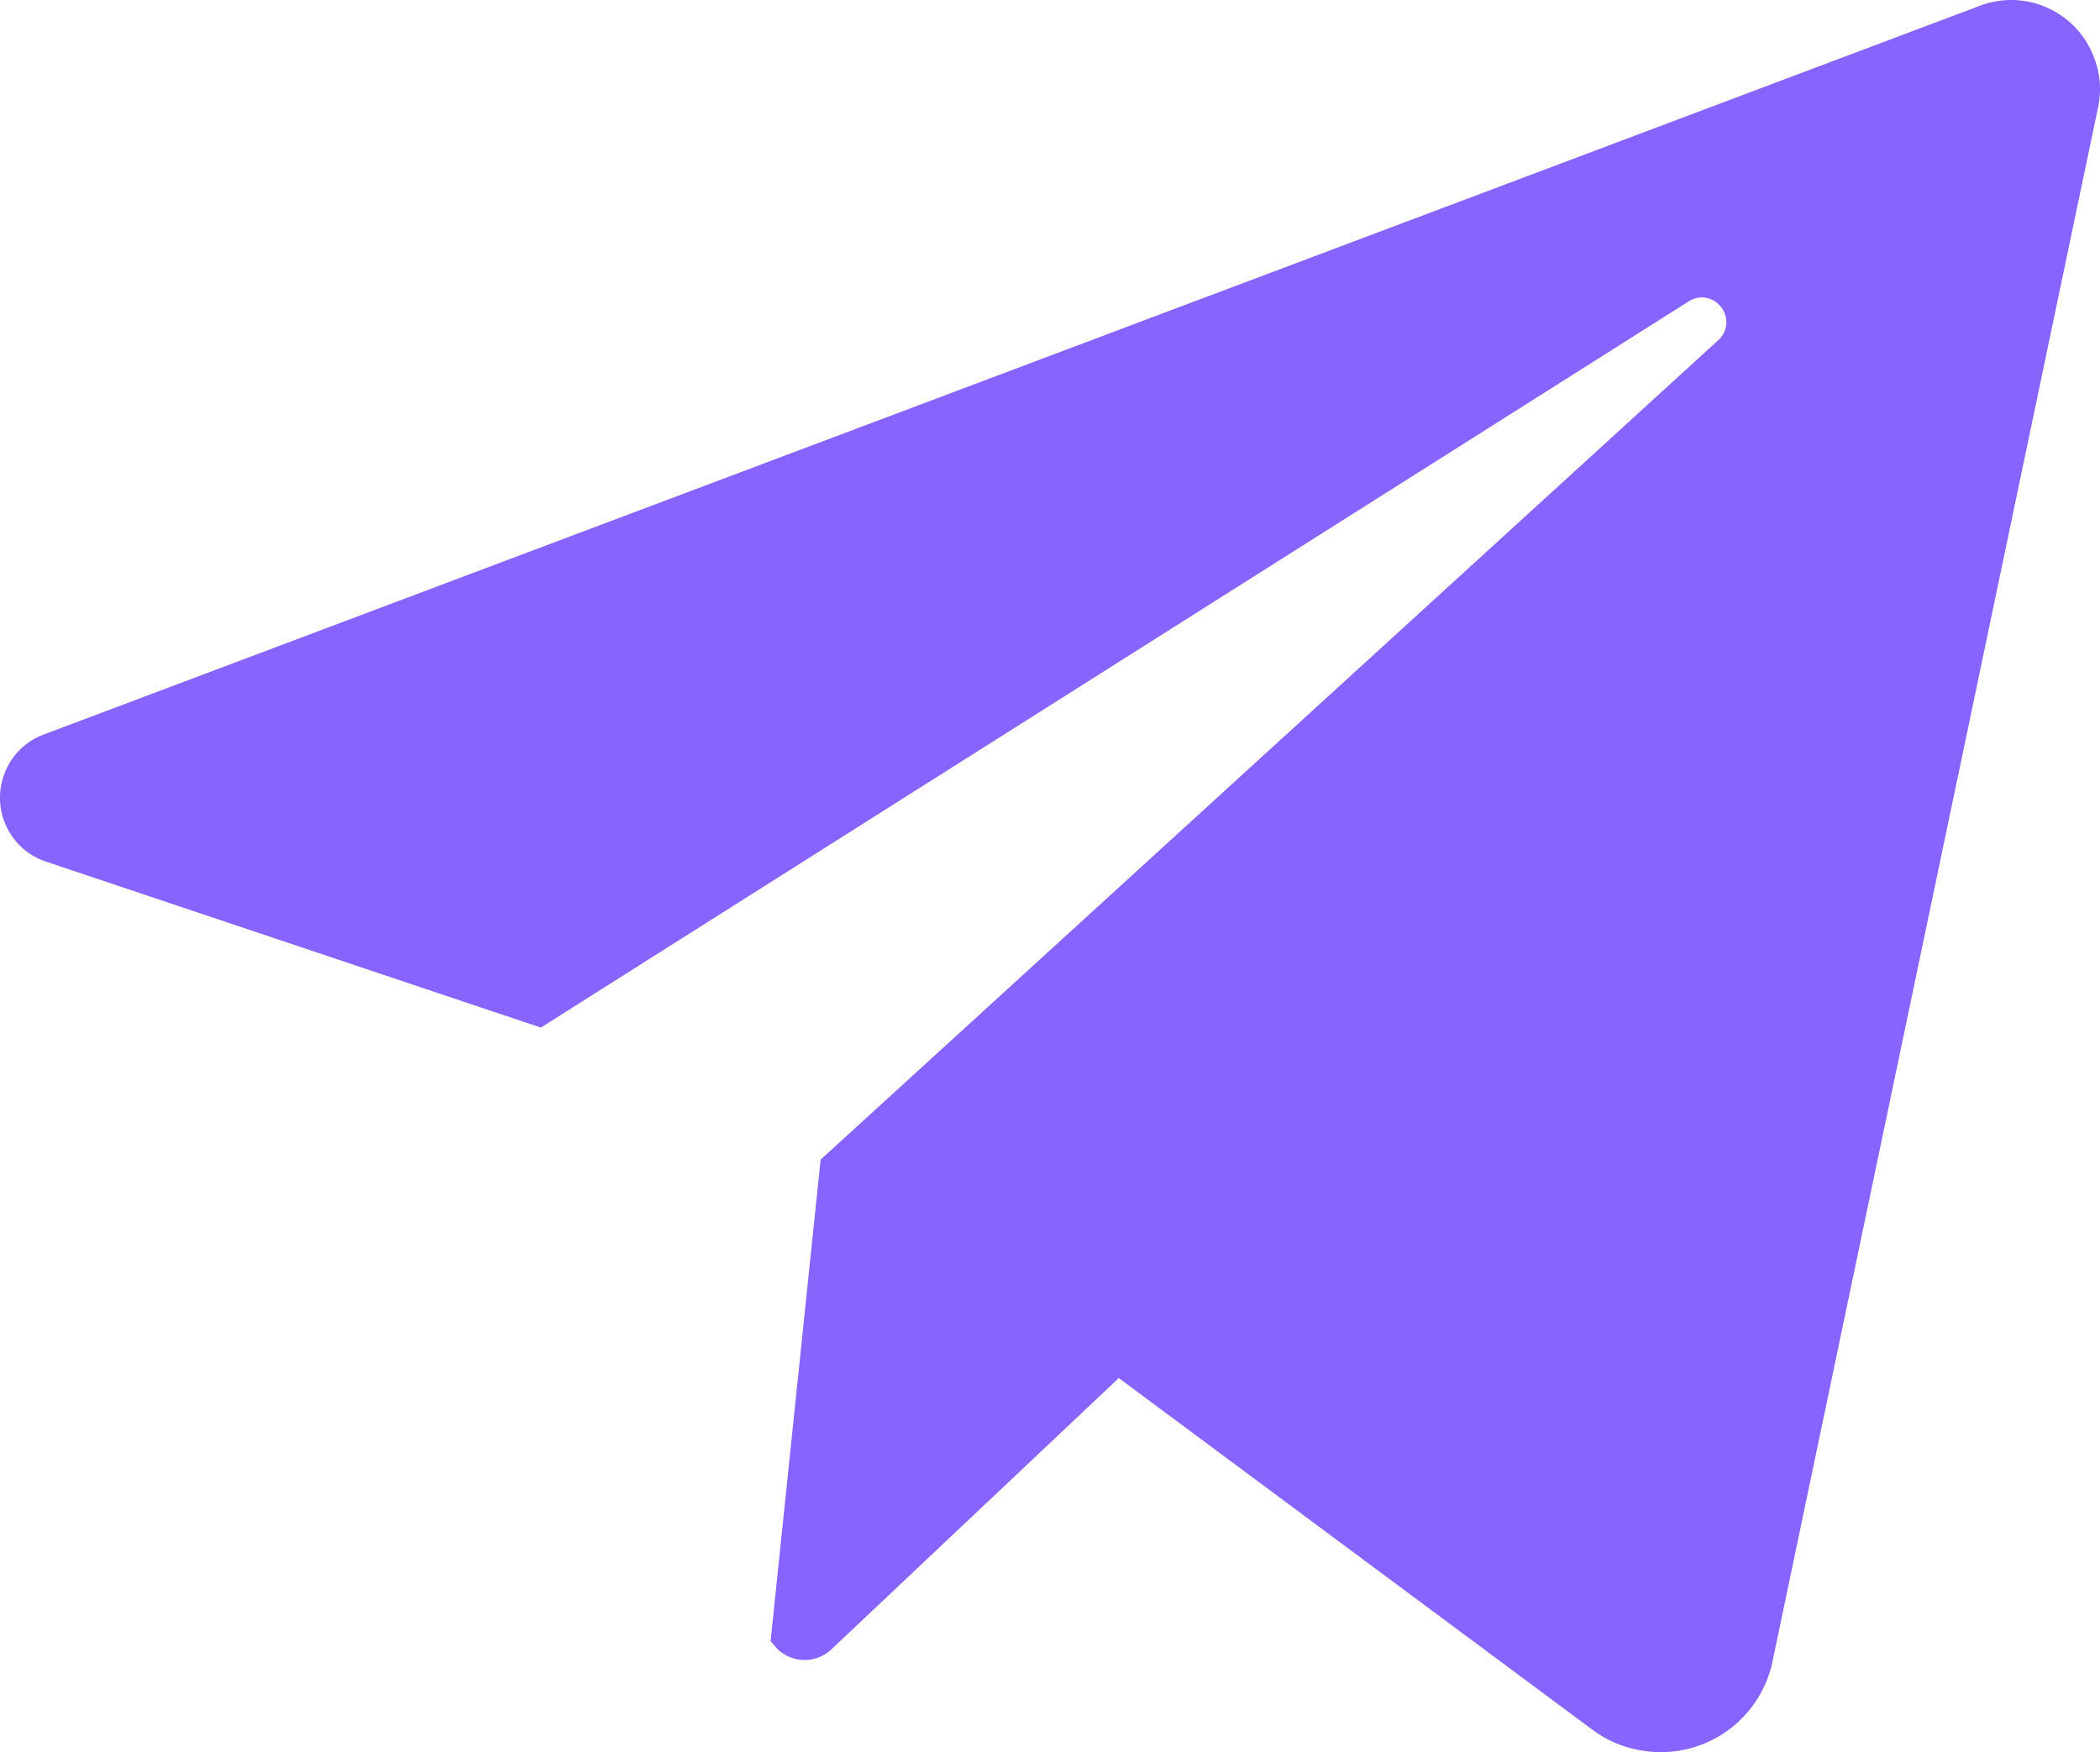
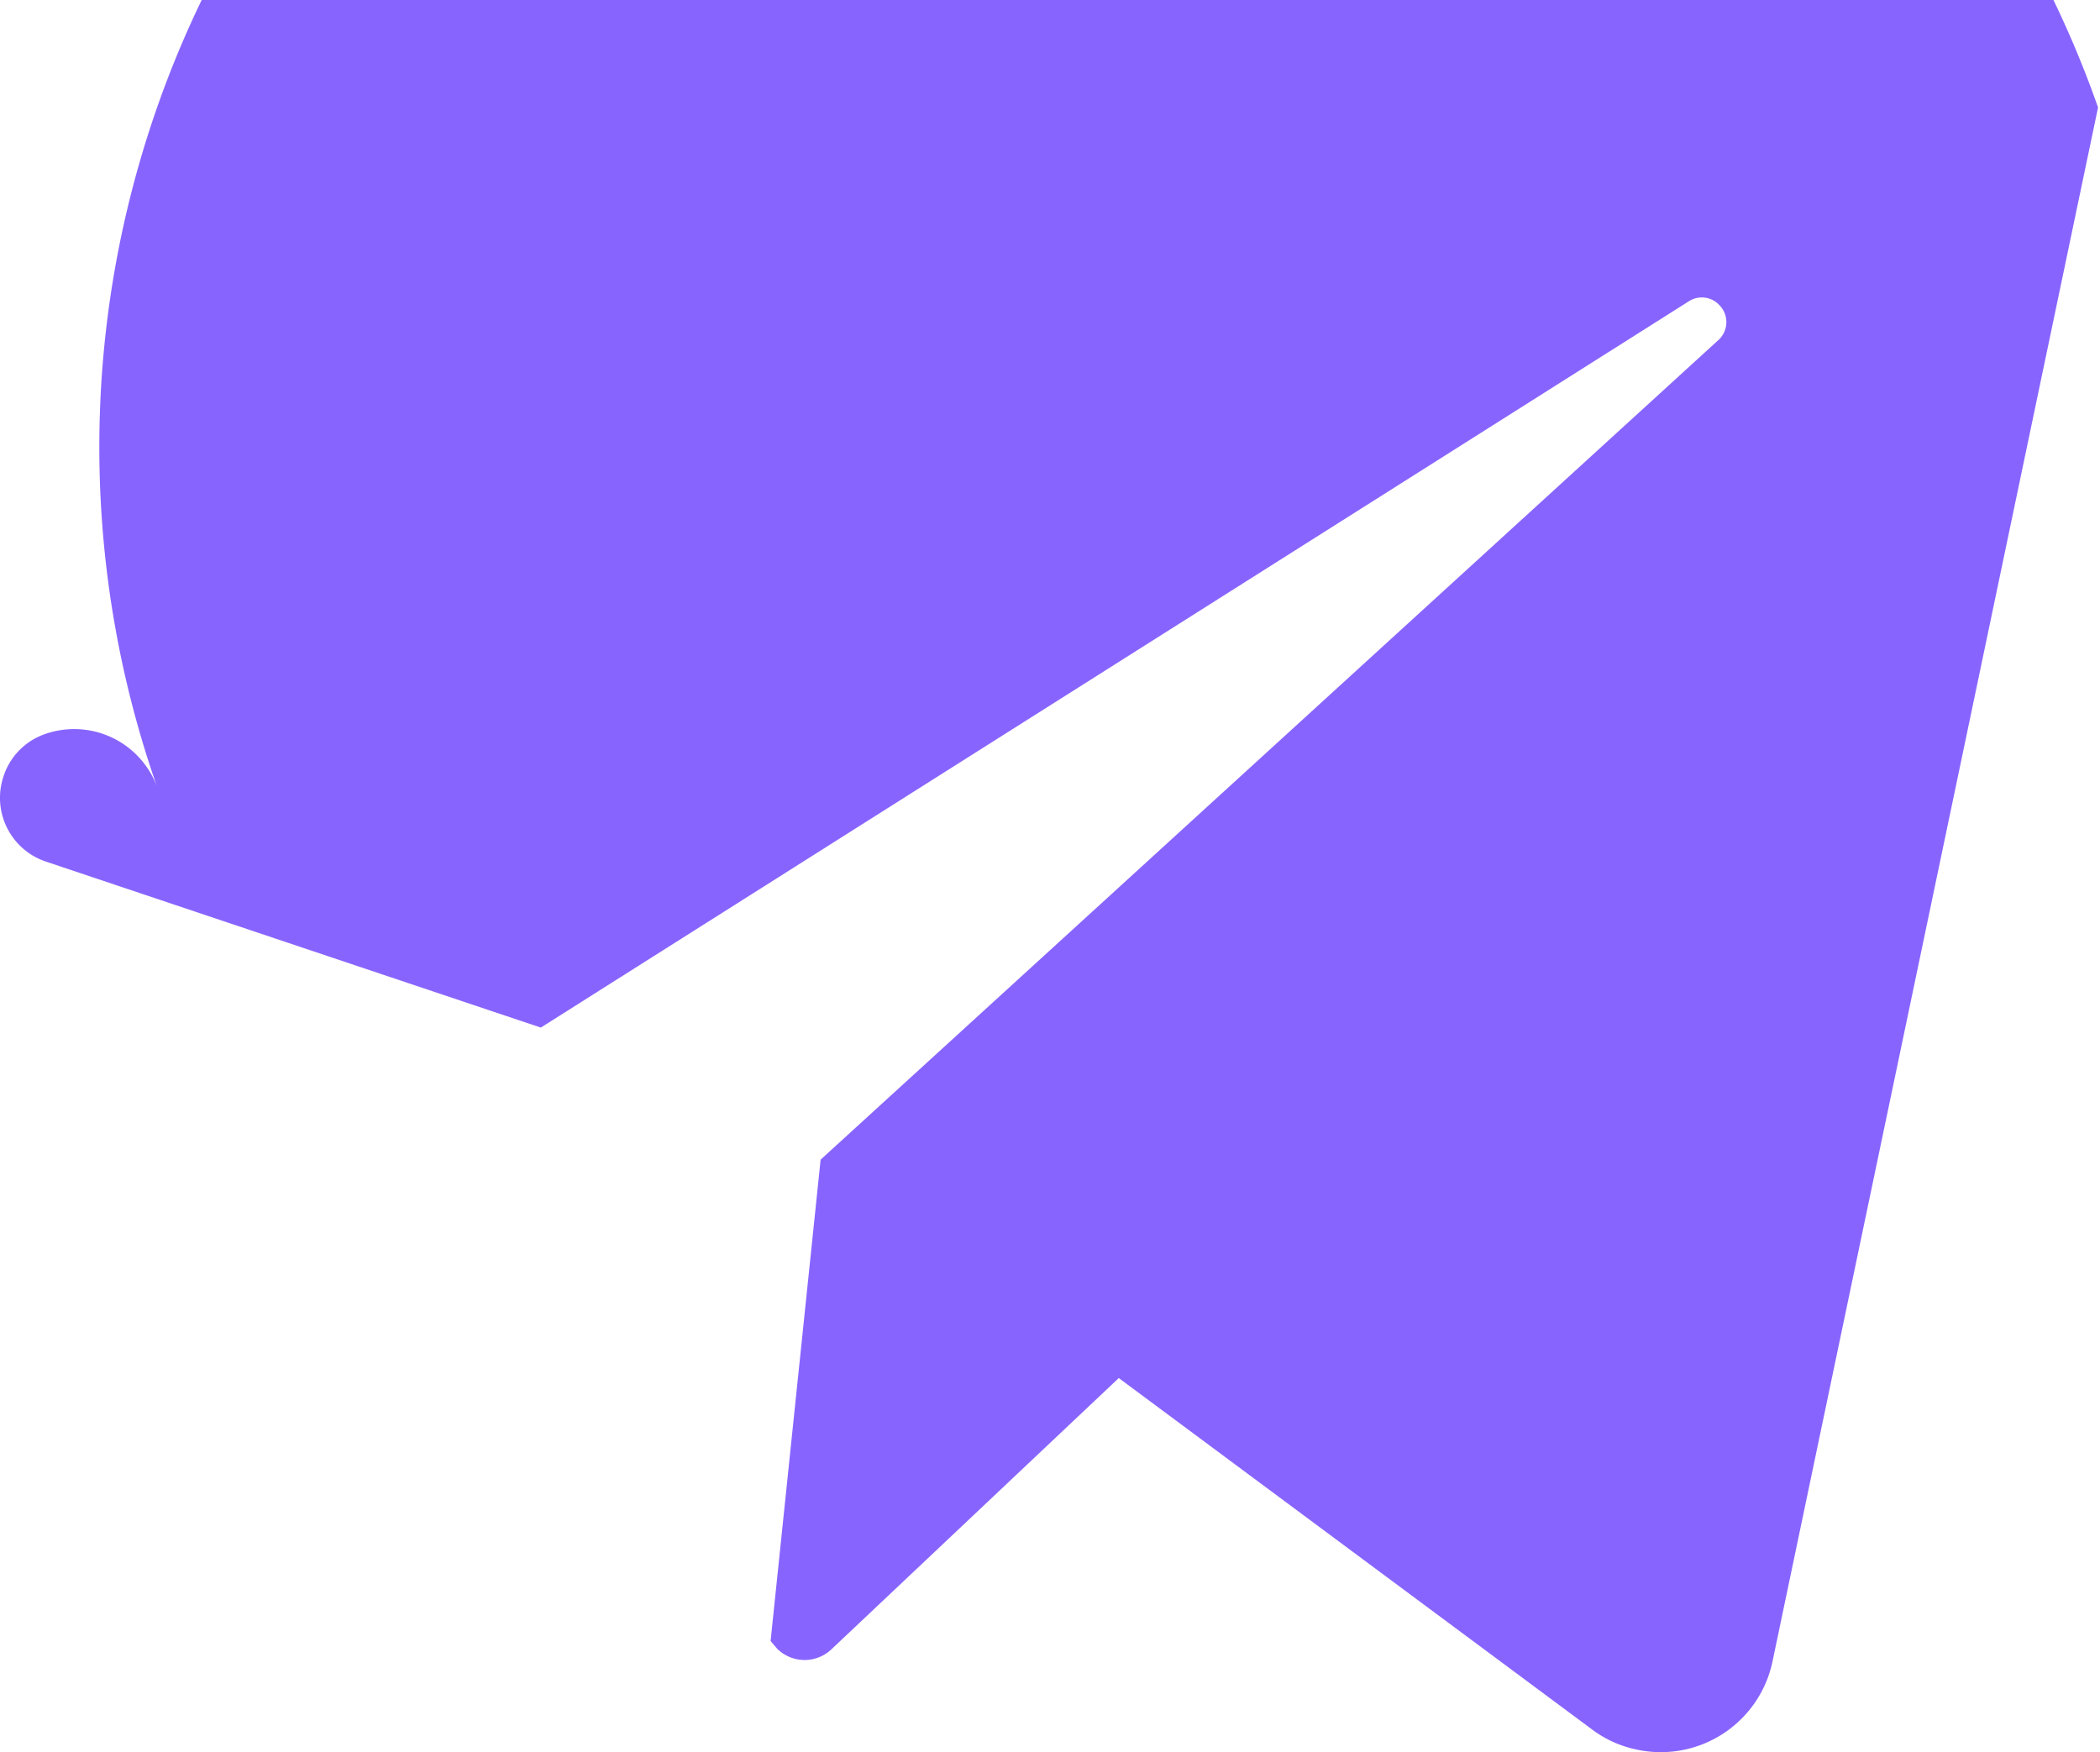
<svg xmlns="http://www.w3.org/2000/svg" viewBox="0 0 53.74 44.85">
  <defs>
    <style>.cls-1{fill:#8864ff;}</style>
  </defs>
  <g id="Слой_2" data-name="Слой 2">
    <g id="Layer_1" data-name="Layer 1">
-       <path class="cls-1" d="M53.69,2.75,45.36,42.52a2.92,2.92,0,0,1-3.47,2.26,2.86,2.86,0,0,1-1.14-.51l-12.12-9-7.34,6.93a1,1,0,0,1-1.4,0l0,0L19.72,42,21,29.68l23-21a.62.62,0,0,0,0-.87.61.61,0,0,0-.78-.1L13.84,26.3,1.17,22.05A1.72,1.72,0,0,1,.09,19.87a1.7,1.7,0,0,1,1-1.06L50.66.15a2.26,2.26,0,0,1,2.93,1.33A2.2,2.2,0,0,1,53.69,2.75Z" />
+       <path class="cls-1" d="M53.69,2.75,45.36,42.52a2.92,2.92,0,0,1-3.47,2.26,2.86,2.86,0,0,1-1.14-.51l-12.12-9-7.34,6.93a1,1,0,0,1-1.4,0l0,0L19.72,42,21,29.68l23-21a.62.62,0,0,0,0-.87.61.61,0,0,0-.78-.1L13.84,26.3,1.17,22.05A1.72,1.72,0,0,1,.09,19.87a1.7,1.7,0,0,1,1-1.06a2.26,2.26,0,0,1,2.93,1.33A2.2,2.2,0,0,1,53.69,2.75Z" />
    </g>
  </g>
</svg>